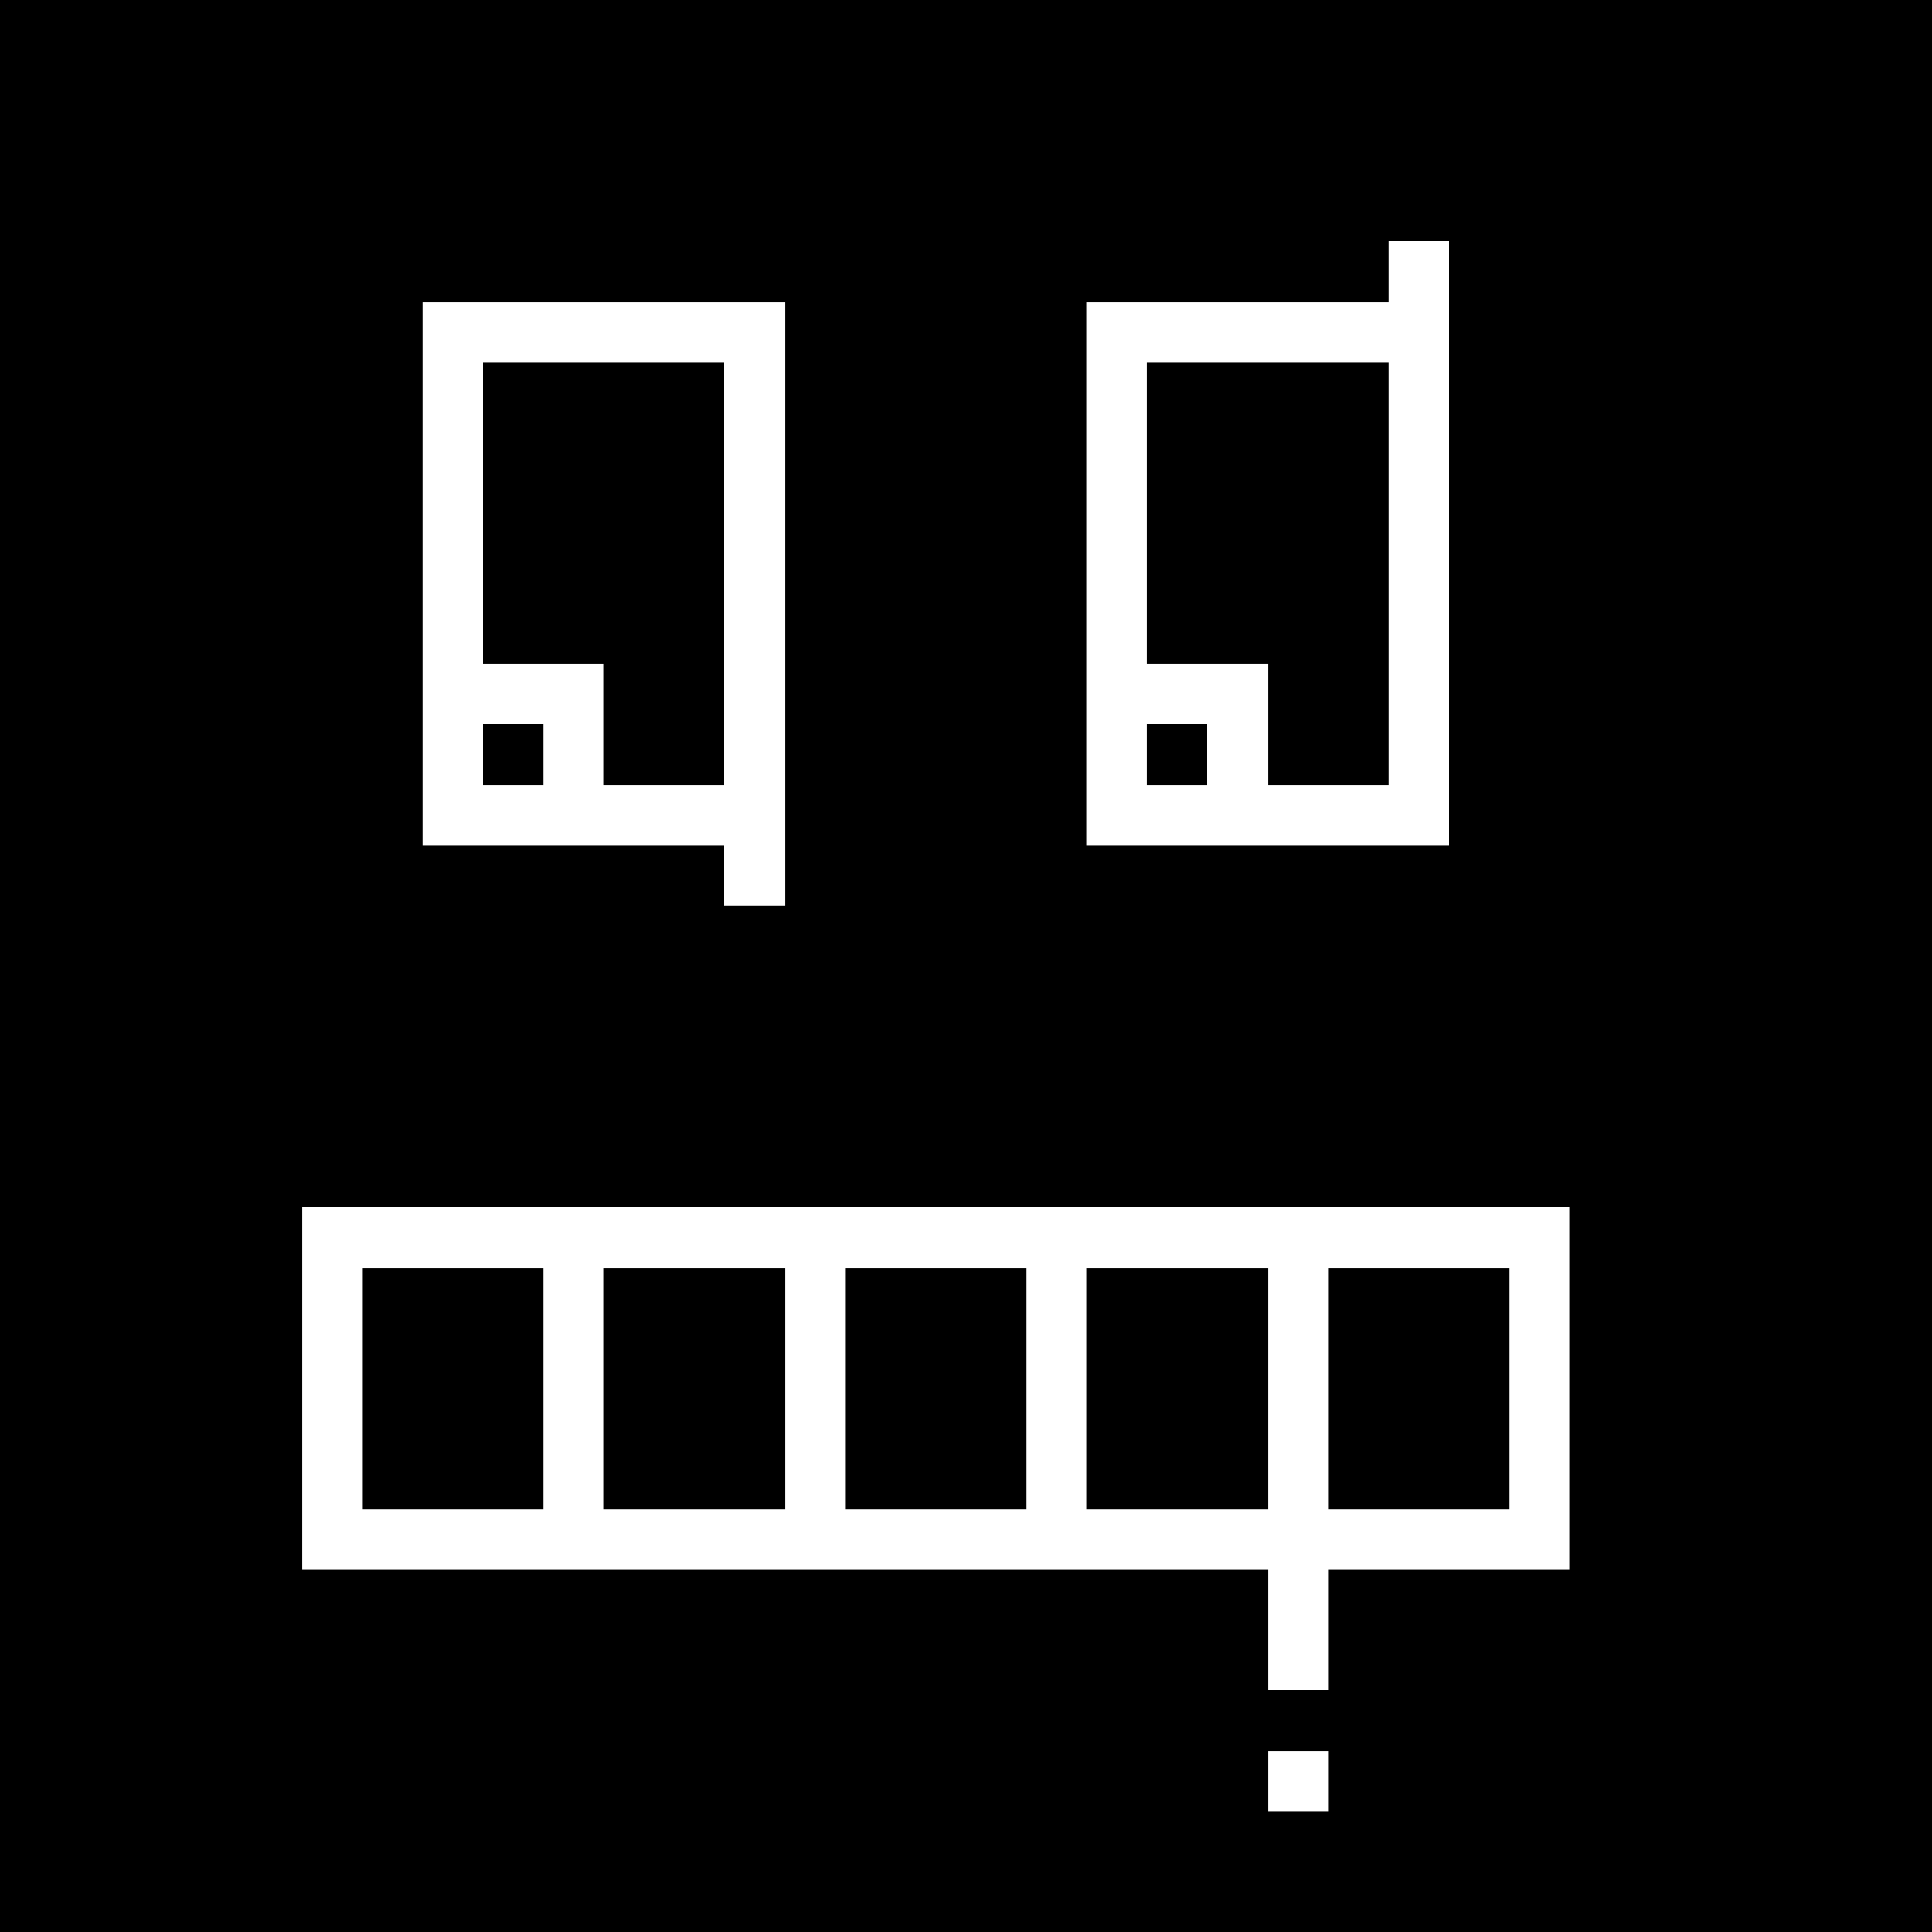
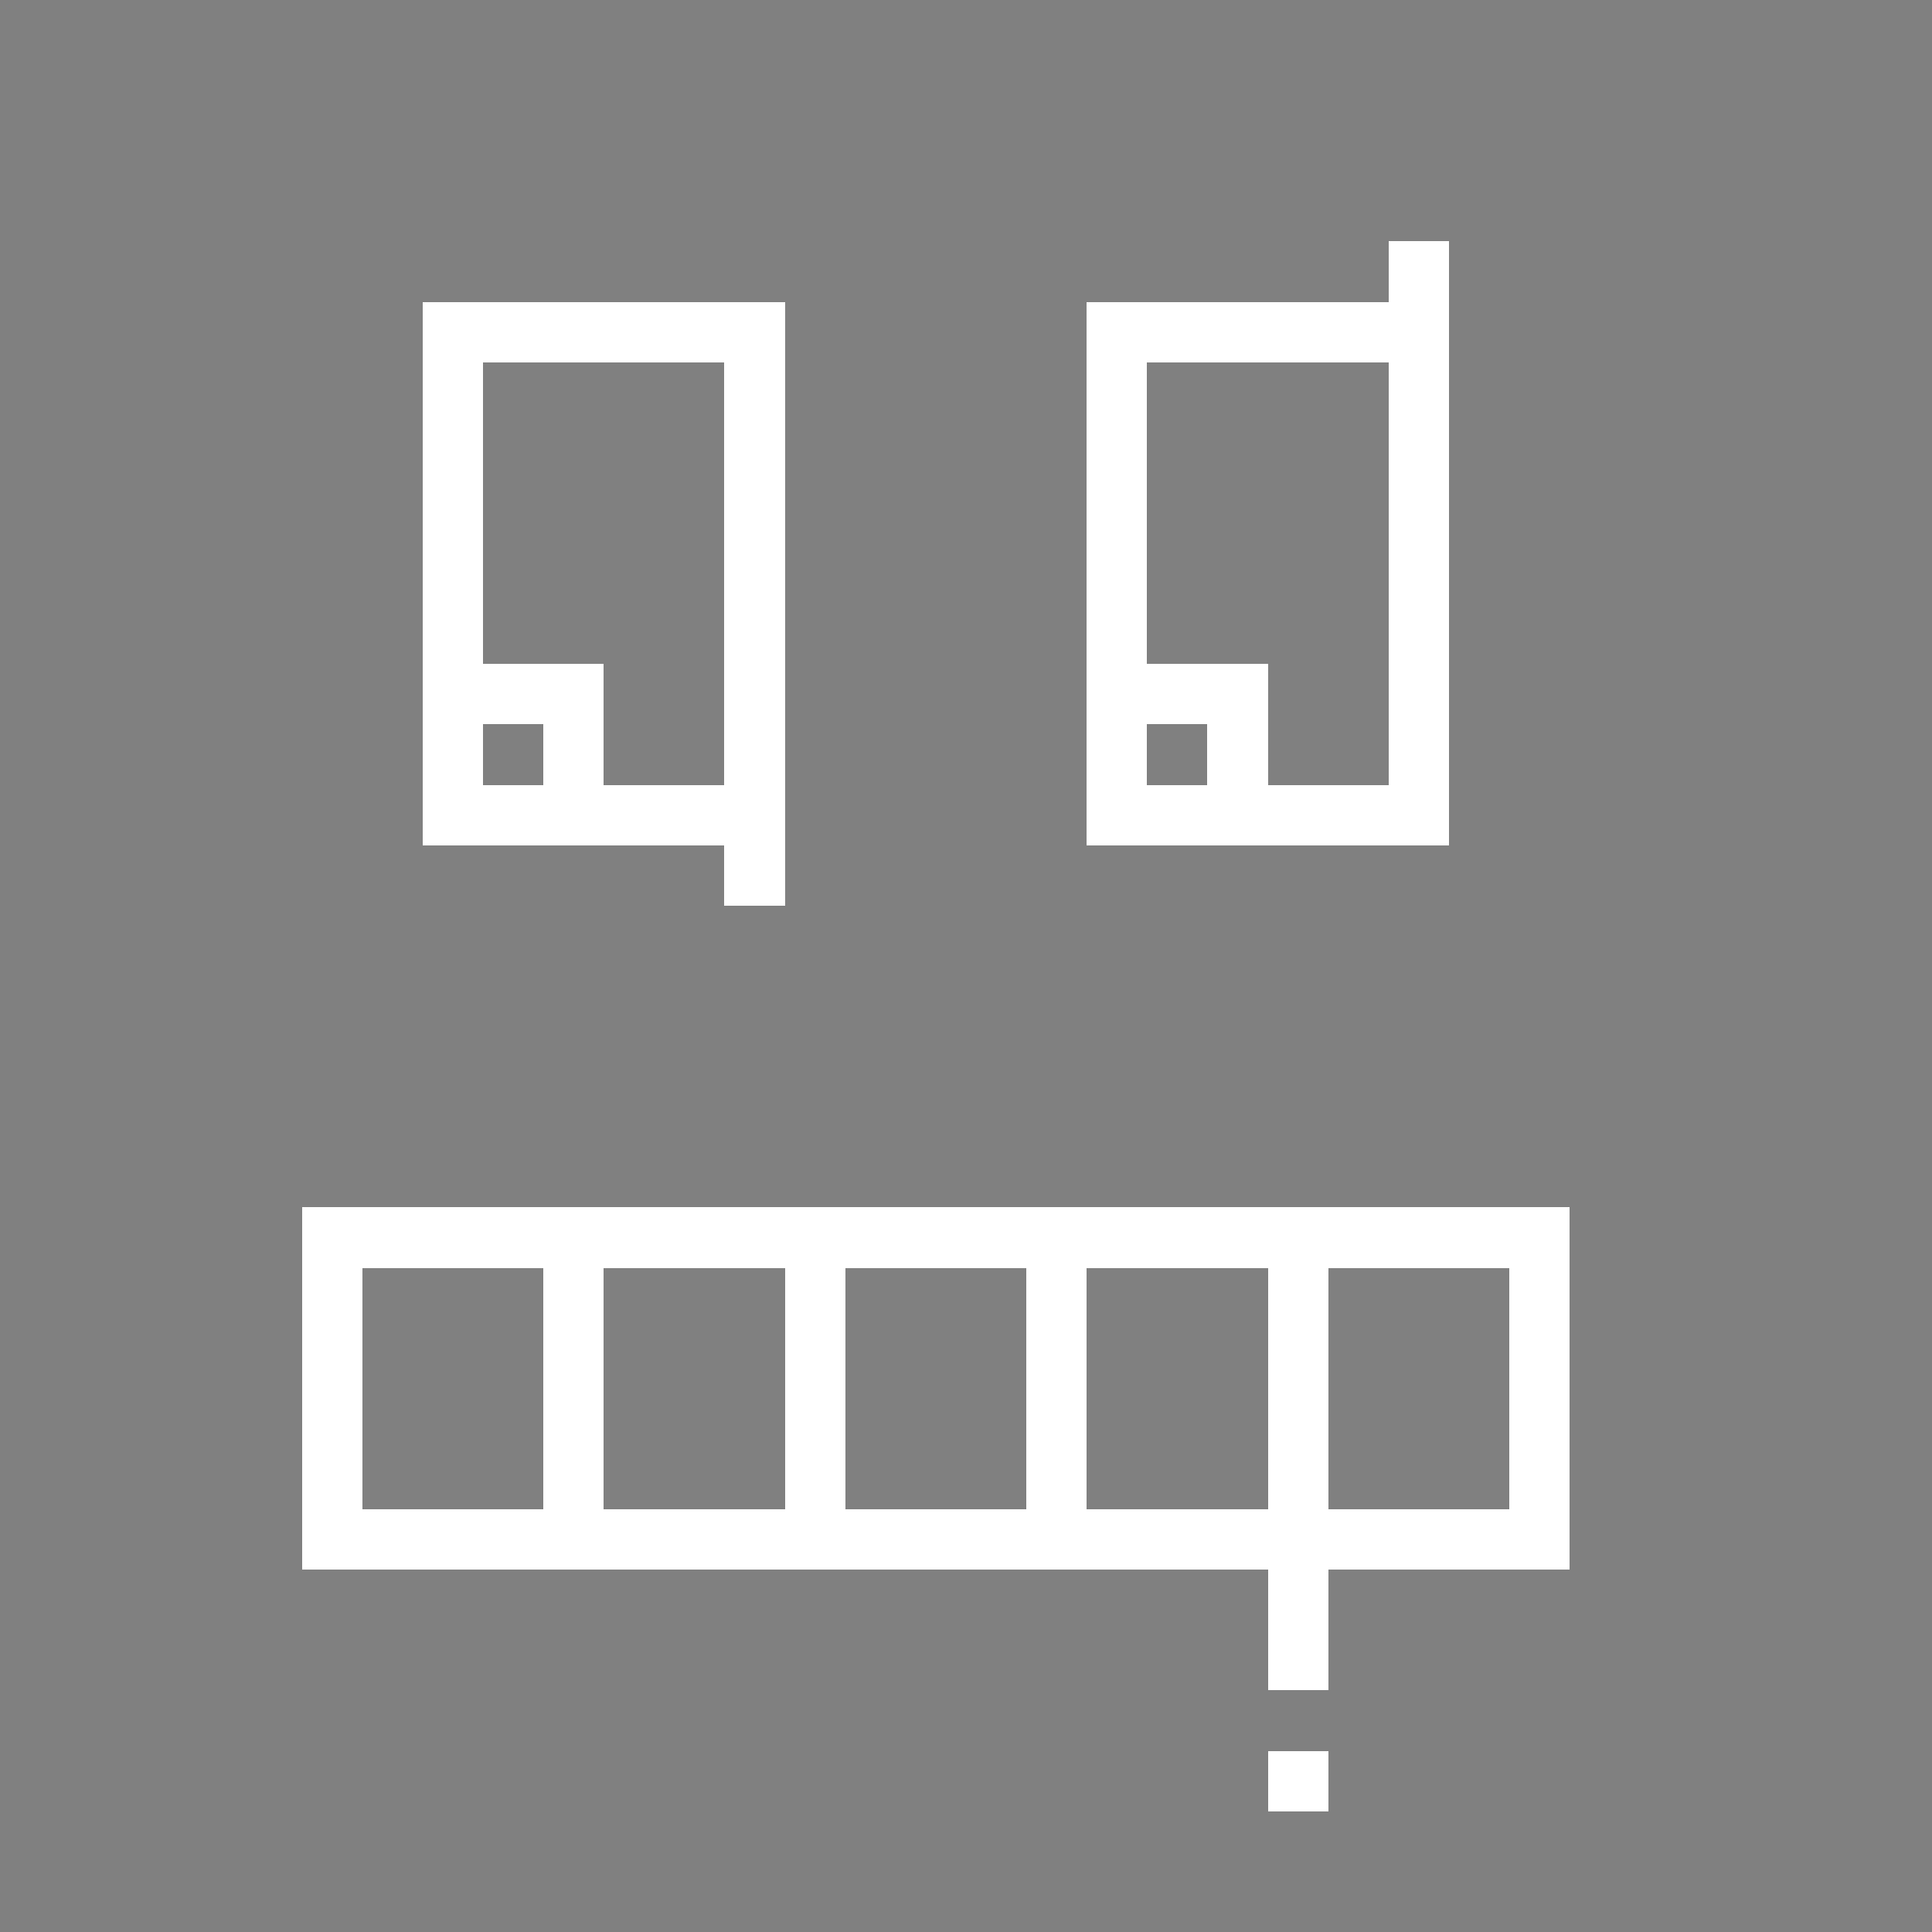
<svg xmlns="http://www.w3.org/2000/svg" viewBox="0 -0.5 32 32" shape-rendering="crispEdges" width="100%" height="100%">
  <rect x="0" y="-0.5" width="32" height="32" fill="#808080" stroke="none" />
-   <path stroke="#000000" d="M0 0h32M0 1h32M0 2h32M0 3h32M0 4h23M24 4h8M0 5h7M13 5h5M24 5h8M0 6h7M8 6h4M13 6h5M19 6h4M24 6h8M0 7h7M8 7h4M13 7h5M19 7h4M24 7h8M0 8h7M8 8h4M13 8h5M19 8h4M24 8h8M0 9h7M8 9h4M13 9h5M19 9h4M24 9h8M0 10h7M8 10h4M13 10h5M19 10h4M24 10h8M0 11h7M10 11h2M13 11h5M21 11h2M24 11h8M0 12h7M8 12h1M10 12h2M13 12h5M19 12h1M21 12h2M24 12h8M0 13h7M13 13h5M24 13h8M0 14h12M13 14h19M0 15h32M0 16h32M0 17h32M0 18h32M0 19h32M0 20h5M26 20h6M0 21h5M6 21h3M10 21h3M14 21h3M18 21h3M22 21h3M26 21h6M0 22h5M6 22h3M10 22h3M14 22h3M18 22h3M22 22h3M26 22h6M0 23h5M6 23h3M10 23h3M14 23h3M18 23h3M22 23h3M26 23h6M0 24h5M6 24h3M10 24h3M14 24h3M18 24h3M22 24h3M26 24h6M0 25h5M26 25h6M0 26h21M22 26h10M0 27h21M22 27h10M0 28h32M0 29h21M22 29h10M0 30h32M0 31h32" />
  <path stroke="#ffffff" d="M23 4h1M7 5h6M18 5h6M7 6h1M12 6h1M18 6h1M23 6h1M7 7h1M12 7h1M18 7h1M23 7h1M7 8h1M12 8h1M18 8h1M23 8h1M7 9h1M12 9h1M18 9h1M23 9h1M7 10h1M12 10h1M18 10h1M23 10h1M7 11h3M12 11h1M18 11h3M23 11h1M7 12h1M9 12h1M12 12h1M18 12h1M20 12h1M23 12h1M7 13h6M18 13h6M12 14h1M5 20h21M5 21h1M9 21h1M13 21h1M17 21h1M21 21h1M25 21h1M5 22h1M9 22h1M13 22h1M17 22h1M21 22h1M25 22h1M5 23h1M9 23h1M13 23h1M17 23h1M21 23h1M25 23h1M5 24h1M9 24h1M13 24h1M17 24h1M21 24h1M25 24h1M5 25h21M21 26h1M21 27h1M21 29h1" />
</svg>